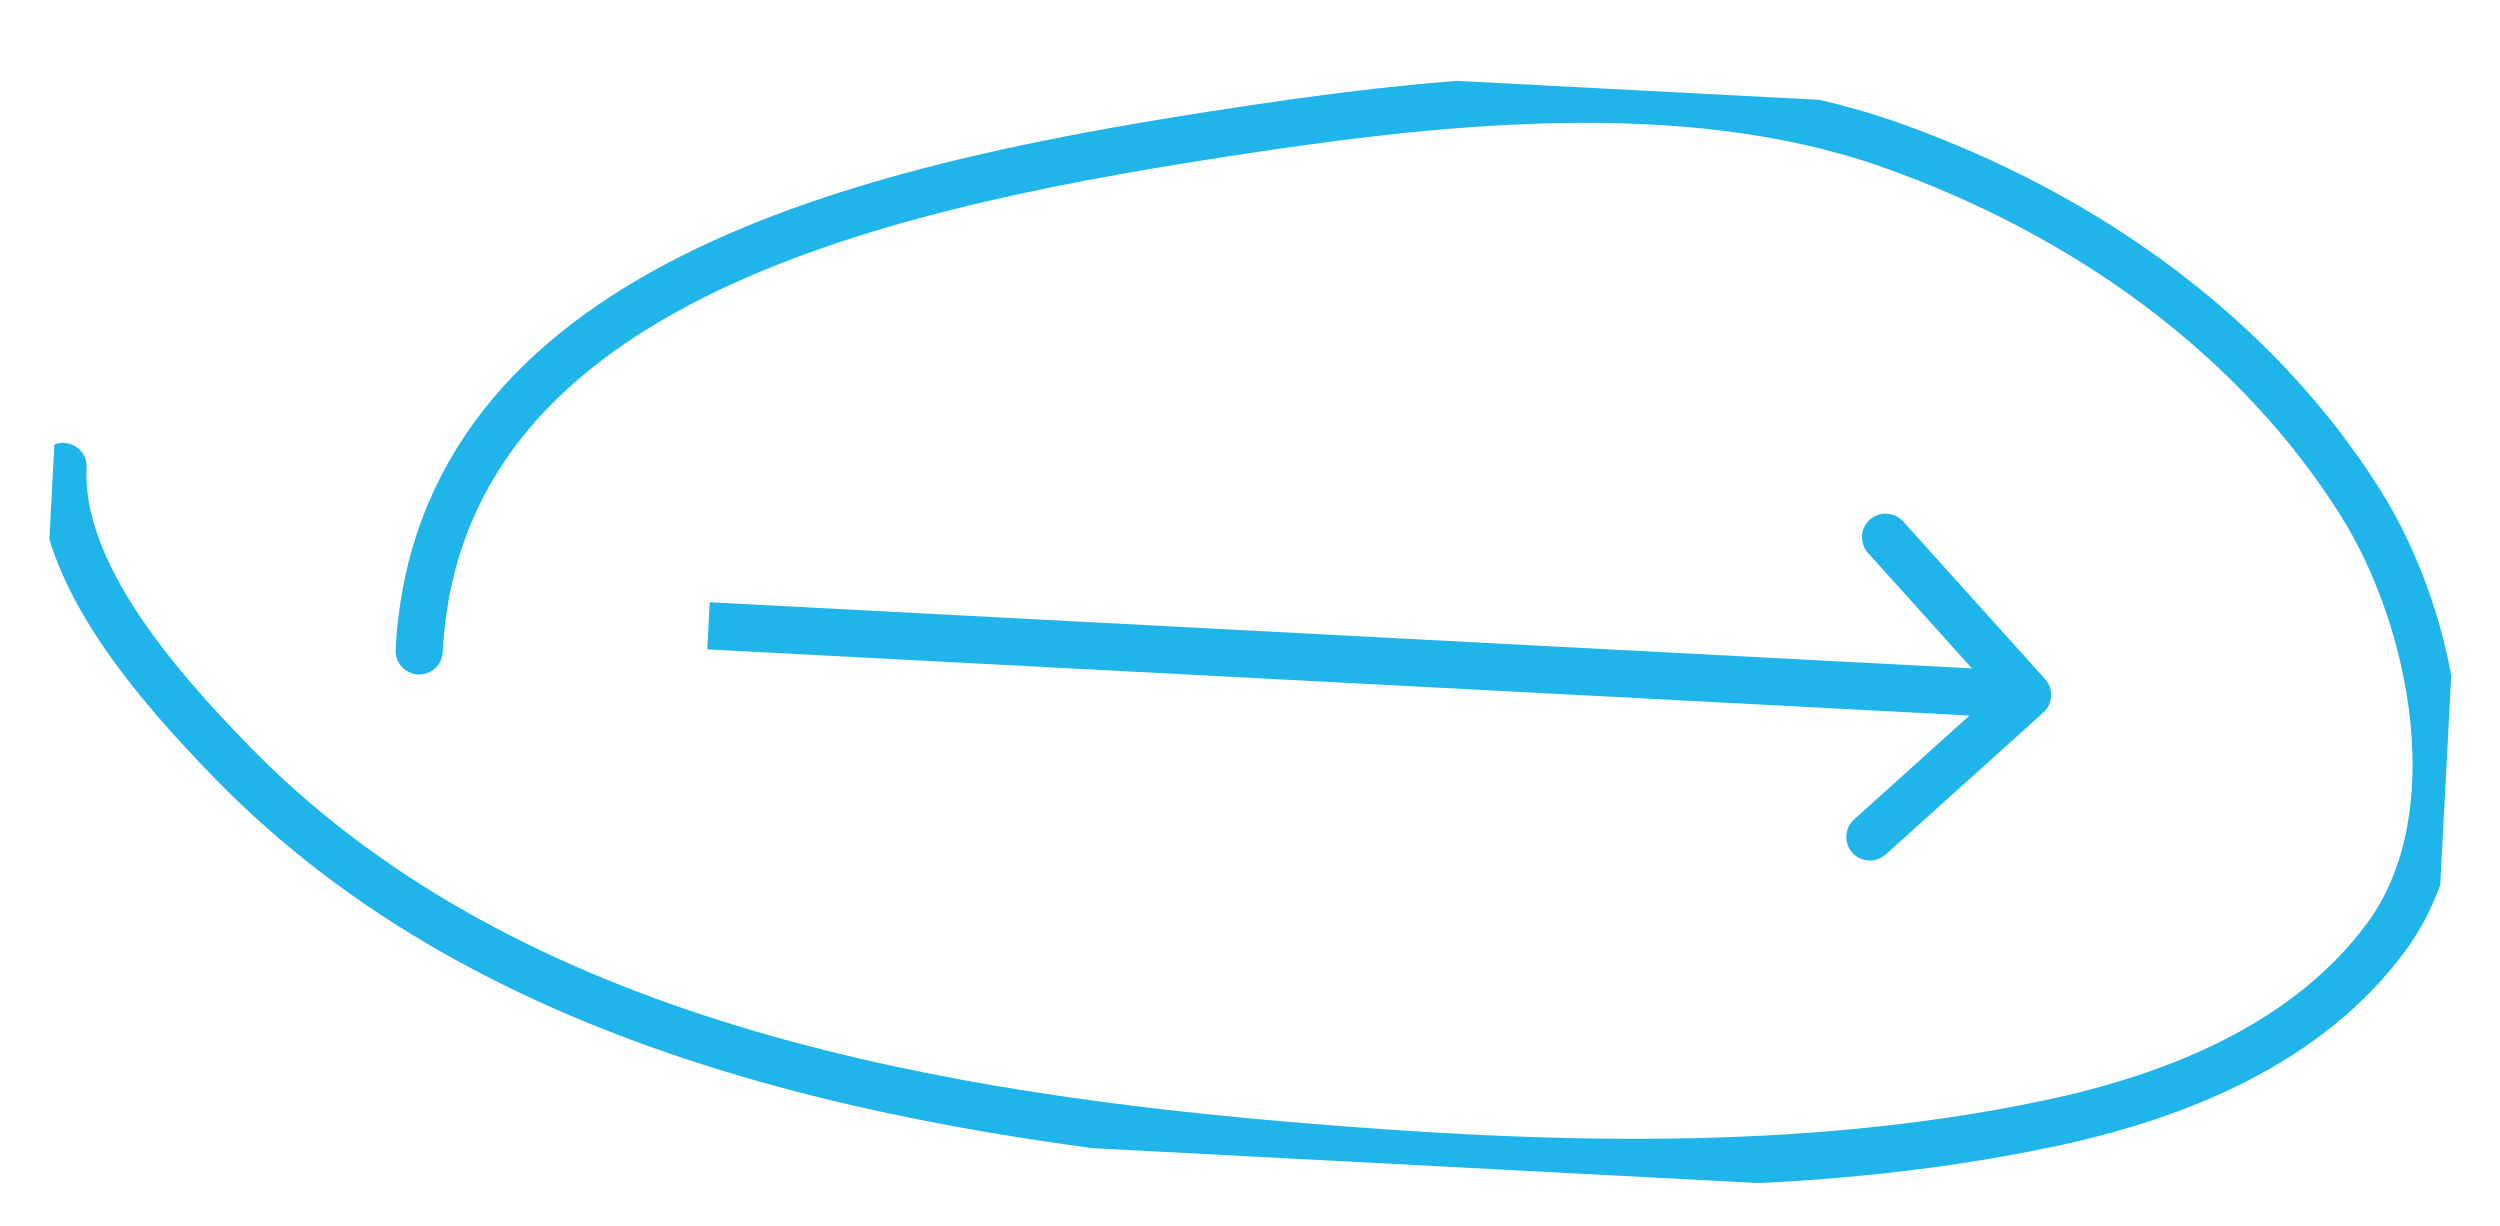
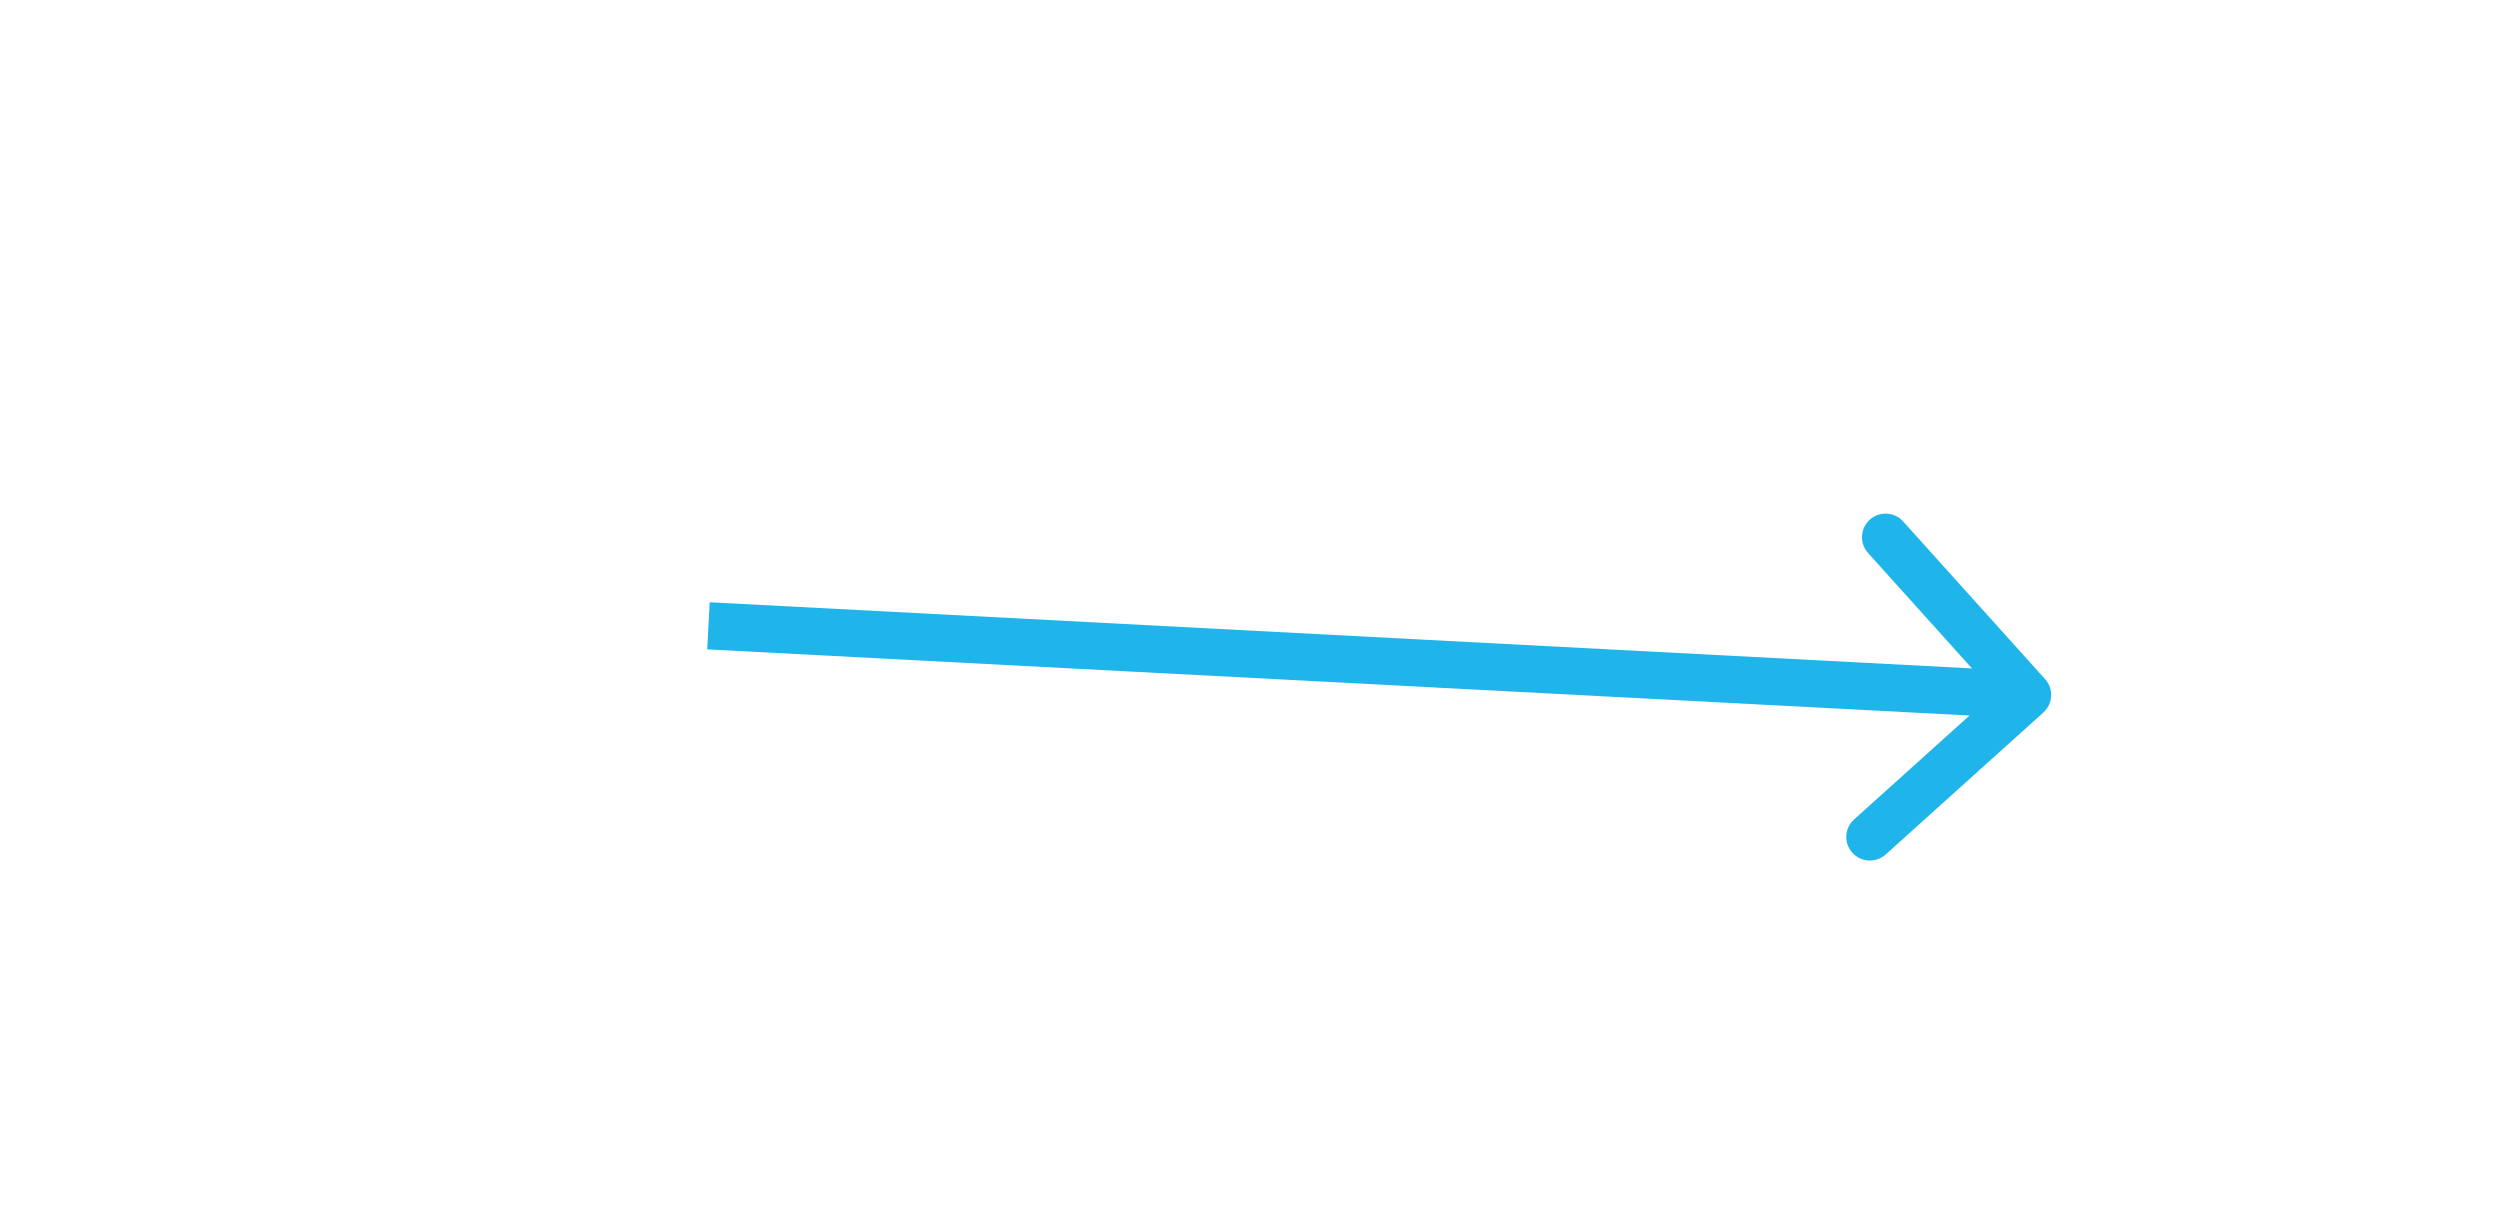
<svg xmlns="http://www.w3.org/2000/svg" width="106" height="52" viewBox="0 0 106 52" fill="none">
  <path d="M86.64 30.209C87.05 29.839 87.083 29.207 86.714 28.797L80.692 22.108C80.322 21.698 79.69 21.665 79.279 22.034C78.869 22.404 78.836 23.036 79.205 23.446L84.558 29.392L78.613 34.745C78.203 35.114 78.169 35.746 78.539 36.157C78.909 36.567 79.541 36.6 79.951 36.231L86.64 30.209ZM29.986 27.533L85.918 30.464L86.023 28.467L30.091 25.536L29.986 27.533Z" fill="#1FB4EA" />
  <g clip-path="url(#clip0)">
-     <path d="M17.773 27.598C18.582 12.151 36.684 8.01 51.527 5.702C60.585 4.293 71.313 3.016 80.164 6.148C88.588 9.13 95.727 14.383 100.093 21.33C103.246 26.346 104.859 34.754 101.169 39.74C97.914 44.139 92.549 46.451 86.787 47.656C76.266 49.855 65.299 49.478 54.564 48.564C38.089 47.162 21.006 43.8 9.817 32.297C6.701 29.093 2.438 24.272 2.673 19.778" stroke="#1FB4EA" stroke-width="2" stroke-linecap="round" stroke-linejoin="round" />
+     <path d="M17.773 27.598C18.582 12.151 36.684 8.01 51.527 5.702C88.588 9.13 95.727 14.383 100.093 21.33C103.246 26.346 104.859 34.754 101.169 39.74C97.914 44.139 92.549 46.451 86.787 47.656C76.266 49.855 65.299 49.478 54.564 48.564C38.089 47.162 21.006 43.8 9.817 32.297C6.701 29.093 2.438 24.272 2.673 19.778" stroke="#1FB4EA" stroke-width="2" stroke-linecap="round" stroke-linejoin="round" />
  </g>
  <defs>
    <clipPath id="clip0">
-       <rect width="102" height="46" fill="white" transform="translate(3.274 0.362) rotate(3)" />
-     </clipPath>
+       </clipPath>
  </defs>
</svg>